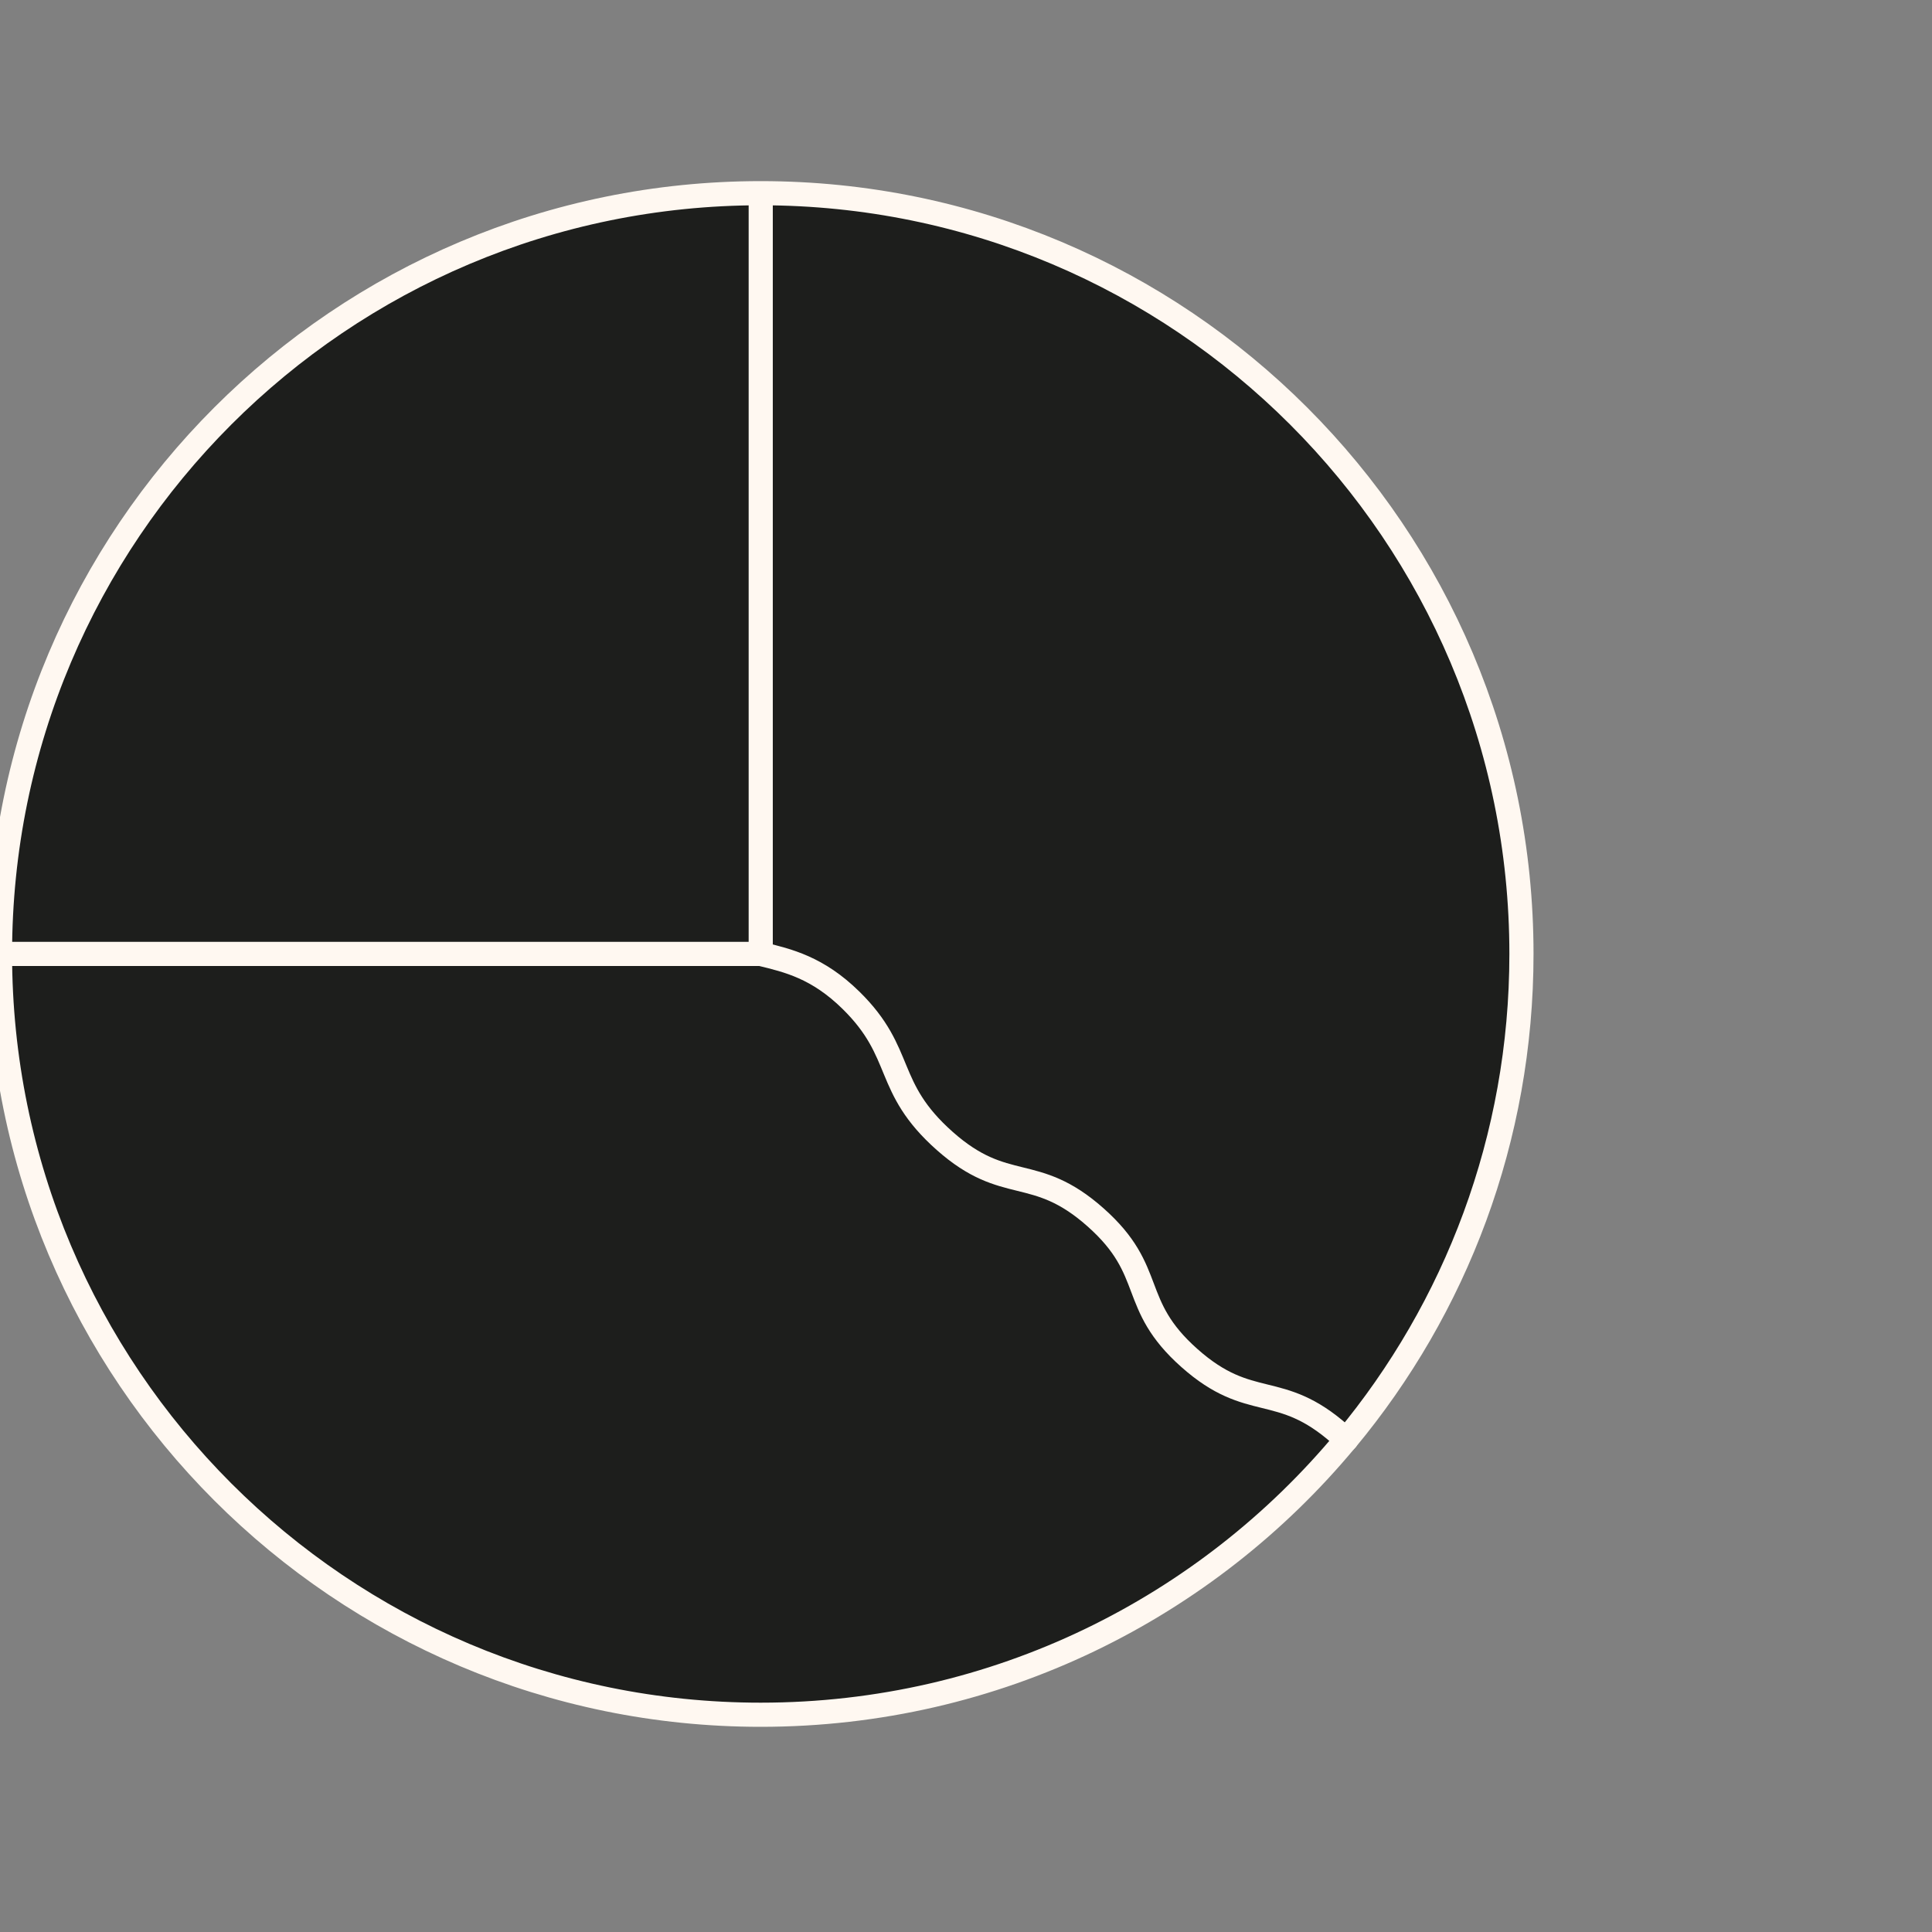
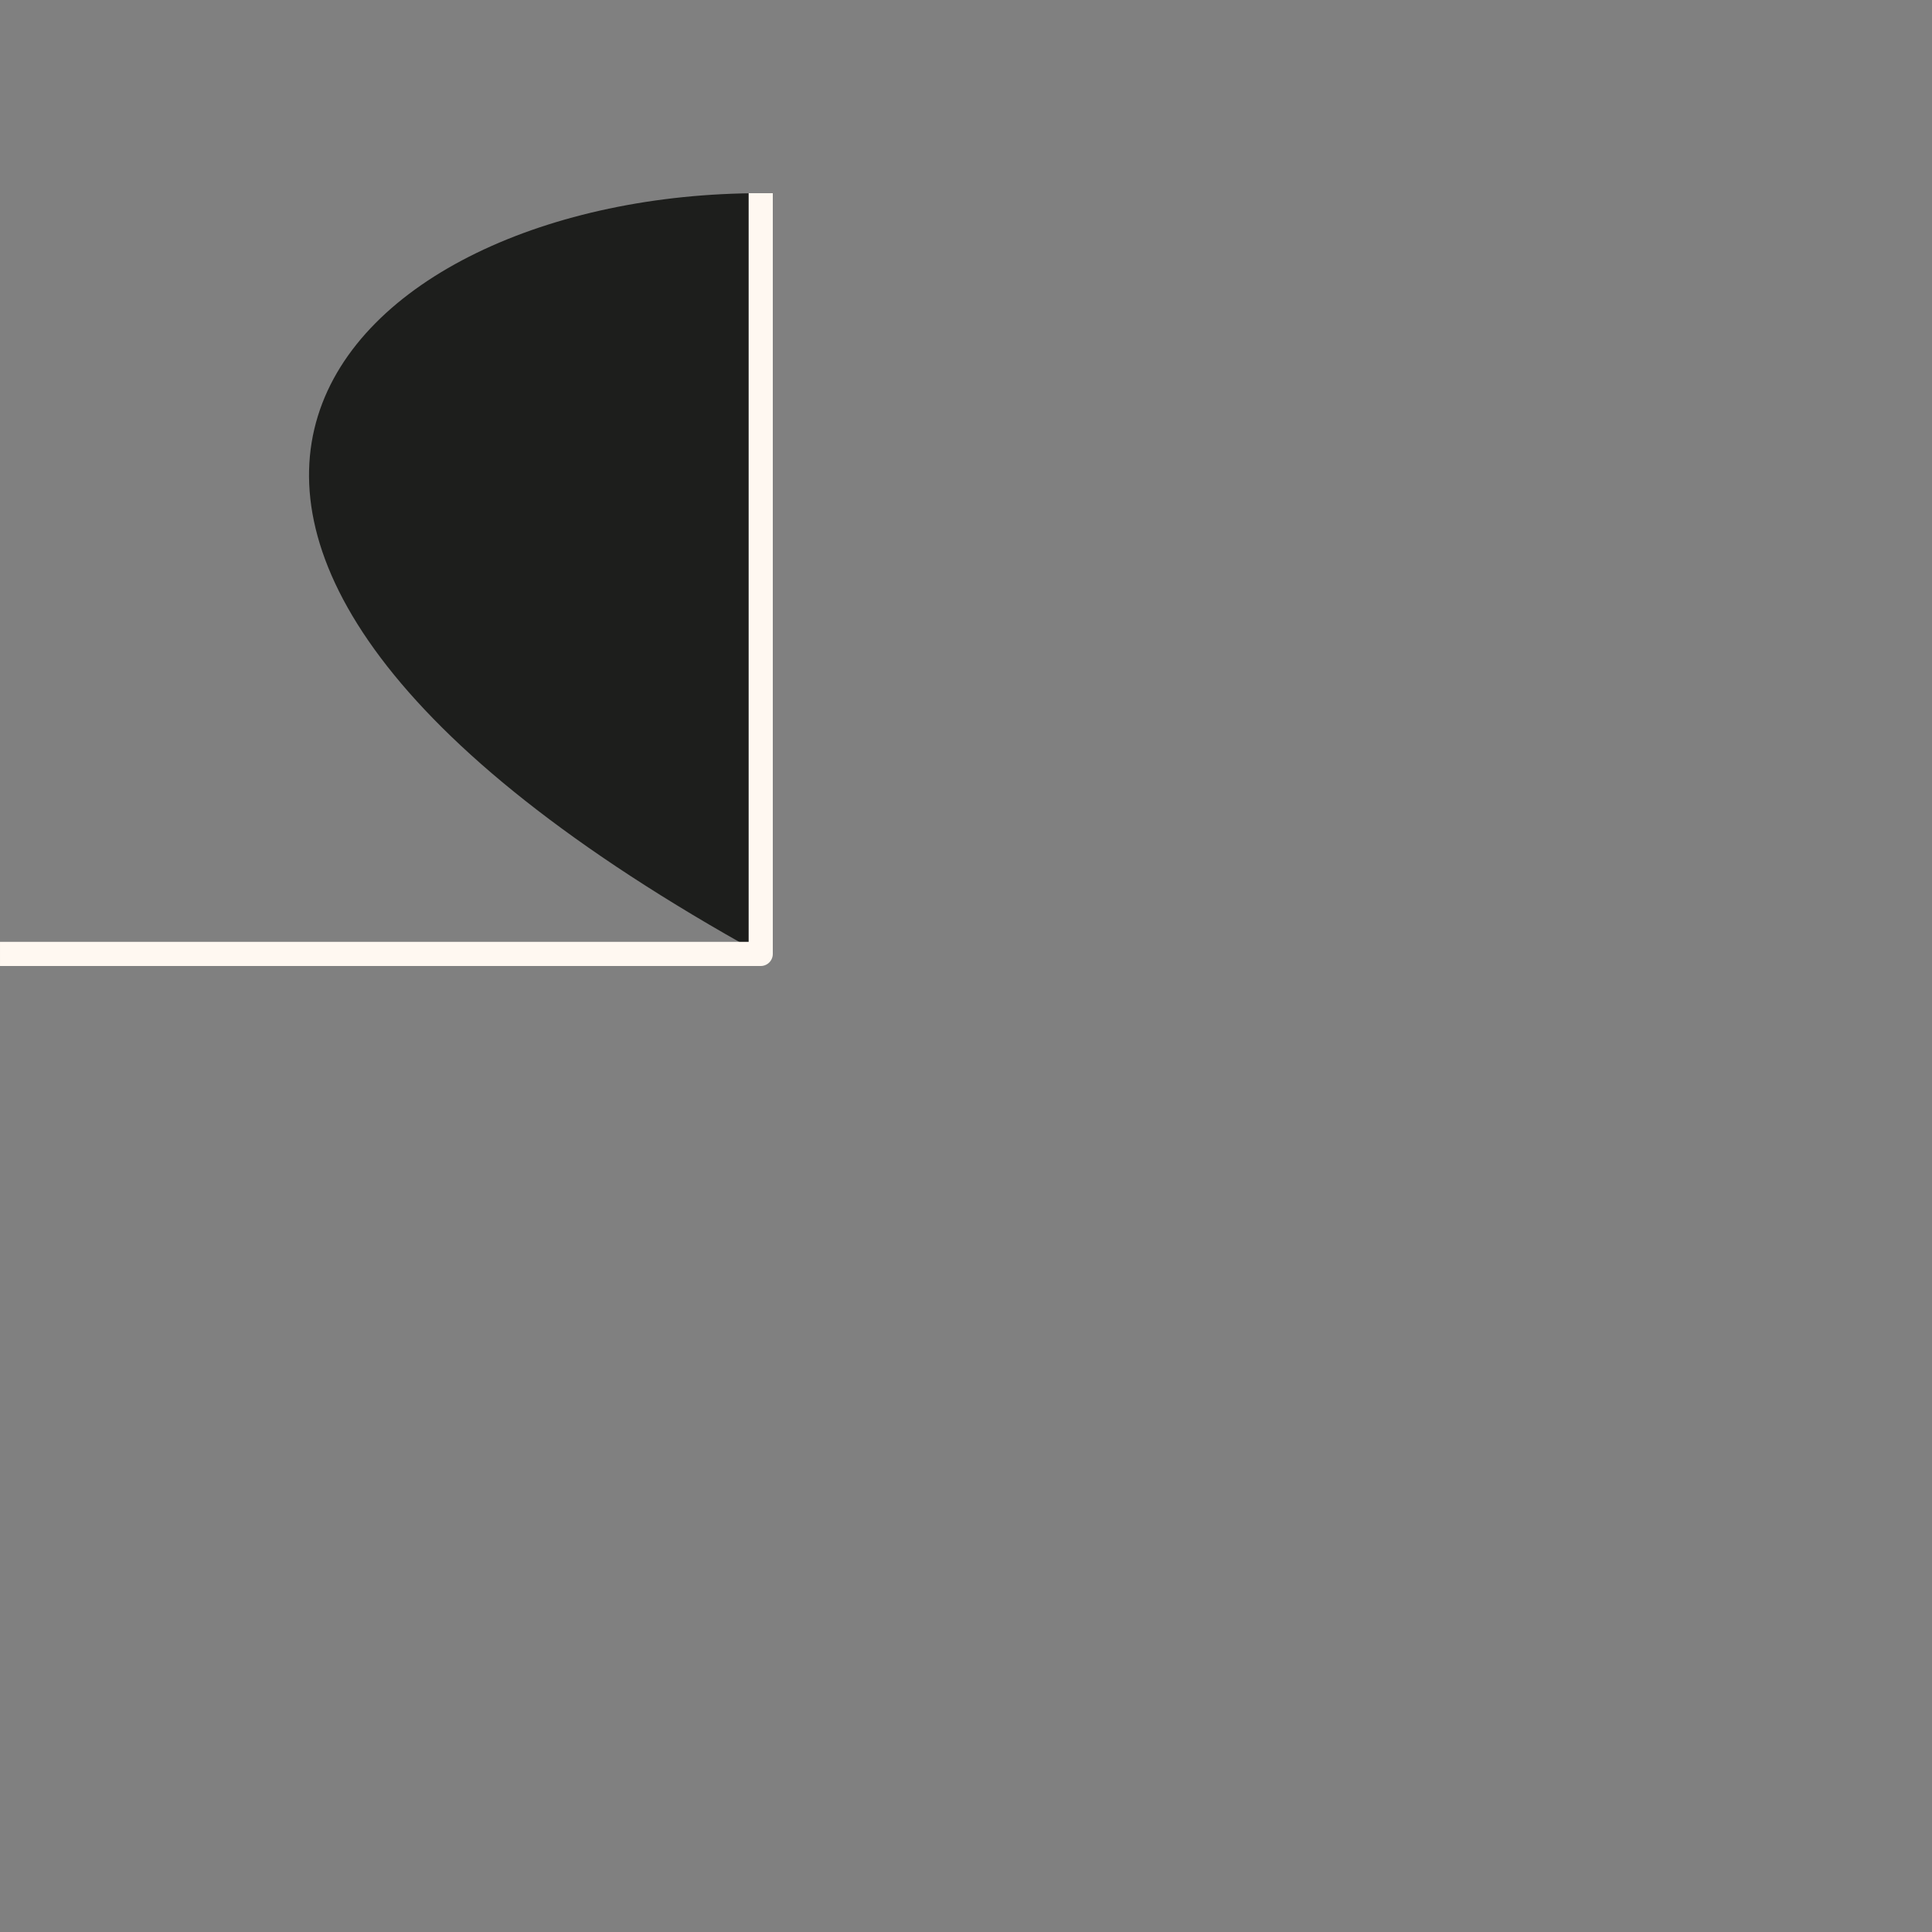
<svg xmlns="http://www.w3.org/2000/svg" width="80" height="80" viewBox="0 0 80 80" fill="none">
  <rect x="0" y="0" width="80" height="80" fill="#808080" stroke="none" />
  <g clip-path="url(#clip0_54_434)">
-     <path d="M63 39.5C63 47.152 60.273 54.165 55.74 59.619H55.736C55.659 59.543 55.583 59.474 55.498 59.397C52.965 57.151 51.785 58.484 49.252 56.234C46.719 53.987 47.898 52.654 45.365 50.408C42.832 48.158 41.653 49.491 39.119 47.245C36.587 44.999 37.487 43.629 35.237 41.419C33.855 40.062 32.635 39.775 31.5 39.5V8C48.896 8 63 22.104 63 39.5Z" fill="#1D1E1C" />
-     <path d="M55.498 59.397C55.583 59.474 55.66 59.542 55.736 59.619C49.963 66.576 41.249 71.004 31.5 71.004C14.1 71.004 0 56.901 0 39.5H31.5C32.636 39.775 33.855 40.062 35.237 41.419C37.488 43.629 36.586 44.999 39.12 47.245C41.653 49.491 42.832 48.158 45.365 50.408C47.899 52.654 46.719 53.988 49.252 56.234C51.785 58.484 52.965 57.151 55.498 59.397Z" fill="#1D1E1C" />
-     <path d="M31.5 8V39.5H0C0 22.104 14.1 8 31.5 8Z" fill="#1D1E1C" />
-     <path d="M55.736 59.619C49.963 66.576 41.249 71.004 31.5 71.004C14.1 71.004 0 56.901 0 39.5C0 22.104 14.1 8 31.5 8C48.897 8 63 22.104 63 39.5C63 47.152 60.273 54.165 55.74 59.619" stroke="#FFF8F1" stroke-miterlimit="10" stroke-linejoin="round" />
+     <path d="M31.5 8V39.5C0 22.104 14.1 8 31.5 8Z" fill="#1D1E1C" />
    <path d="M9.15527e-05 39.5H31.5V8" stroke="#FFF8F1" stroke-miterlimit="10" stroke-linejoin="round" />
-     <path d="M31.5 39.5C32.635 39.775 33.855 40.062 35.237 41.419C37.487 43.629 36.587 44.999 39.12 47.245C41.653 49.491 42.832 48.158 45.365 50.408C47.898 52.654 46.719 53.987 49.252 56.234C51.785 58.484 52.965 57.151 55.498 59.397C55.582 59.474 55.659 59.543 55.736 59.619H55.74" stroke="#FFF8F1" stroke-linecap="round" stroke-linejoin="round" />
  </g>
  <defs>
    <clipPath id="clip0_54_434">
      <rect width="80" height="80" fill="white" />
    </clipPath>
  </defs>
</svg>